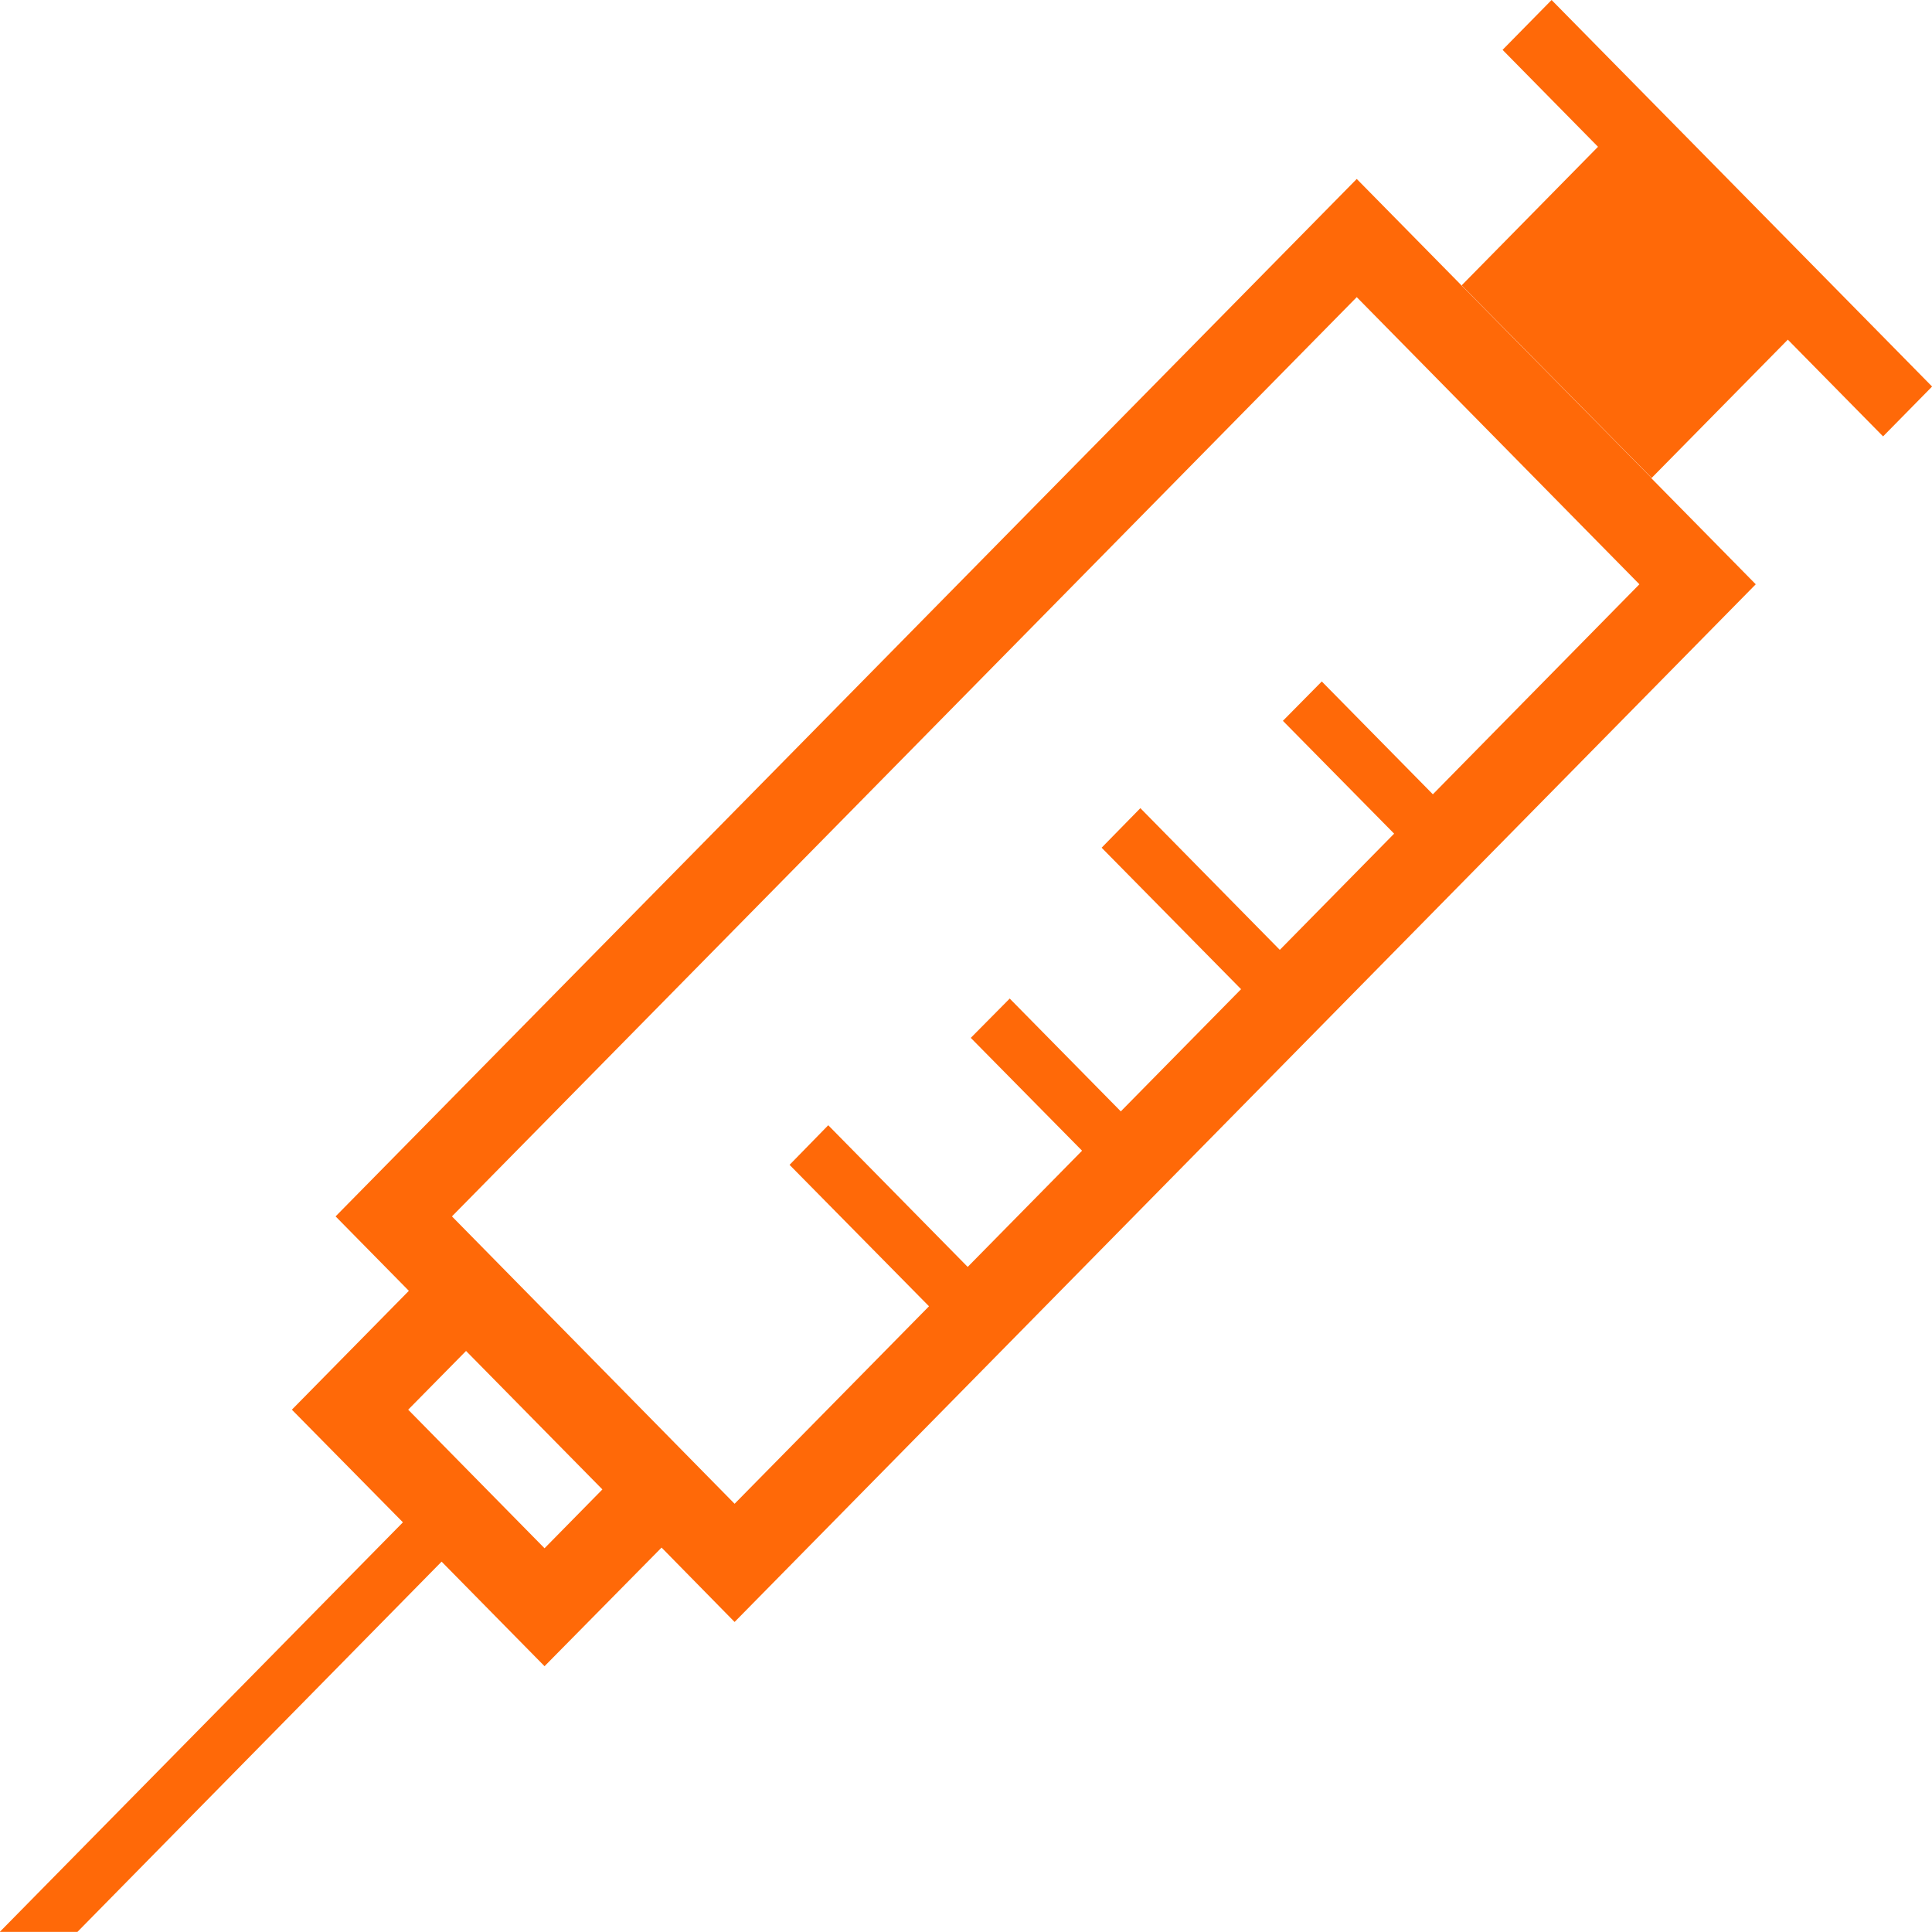
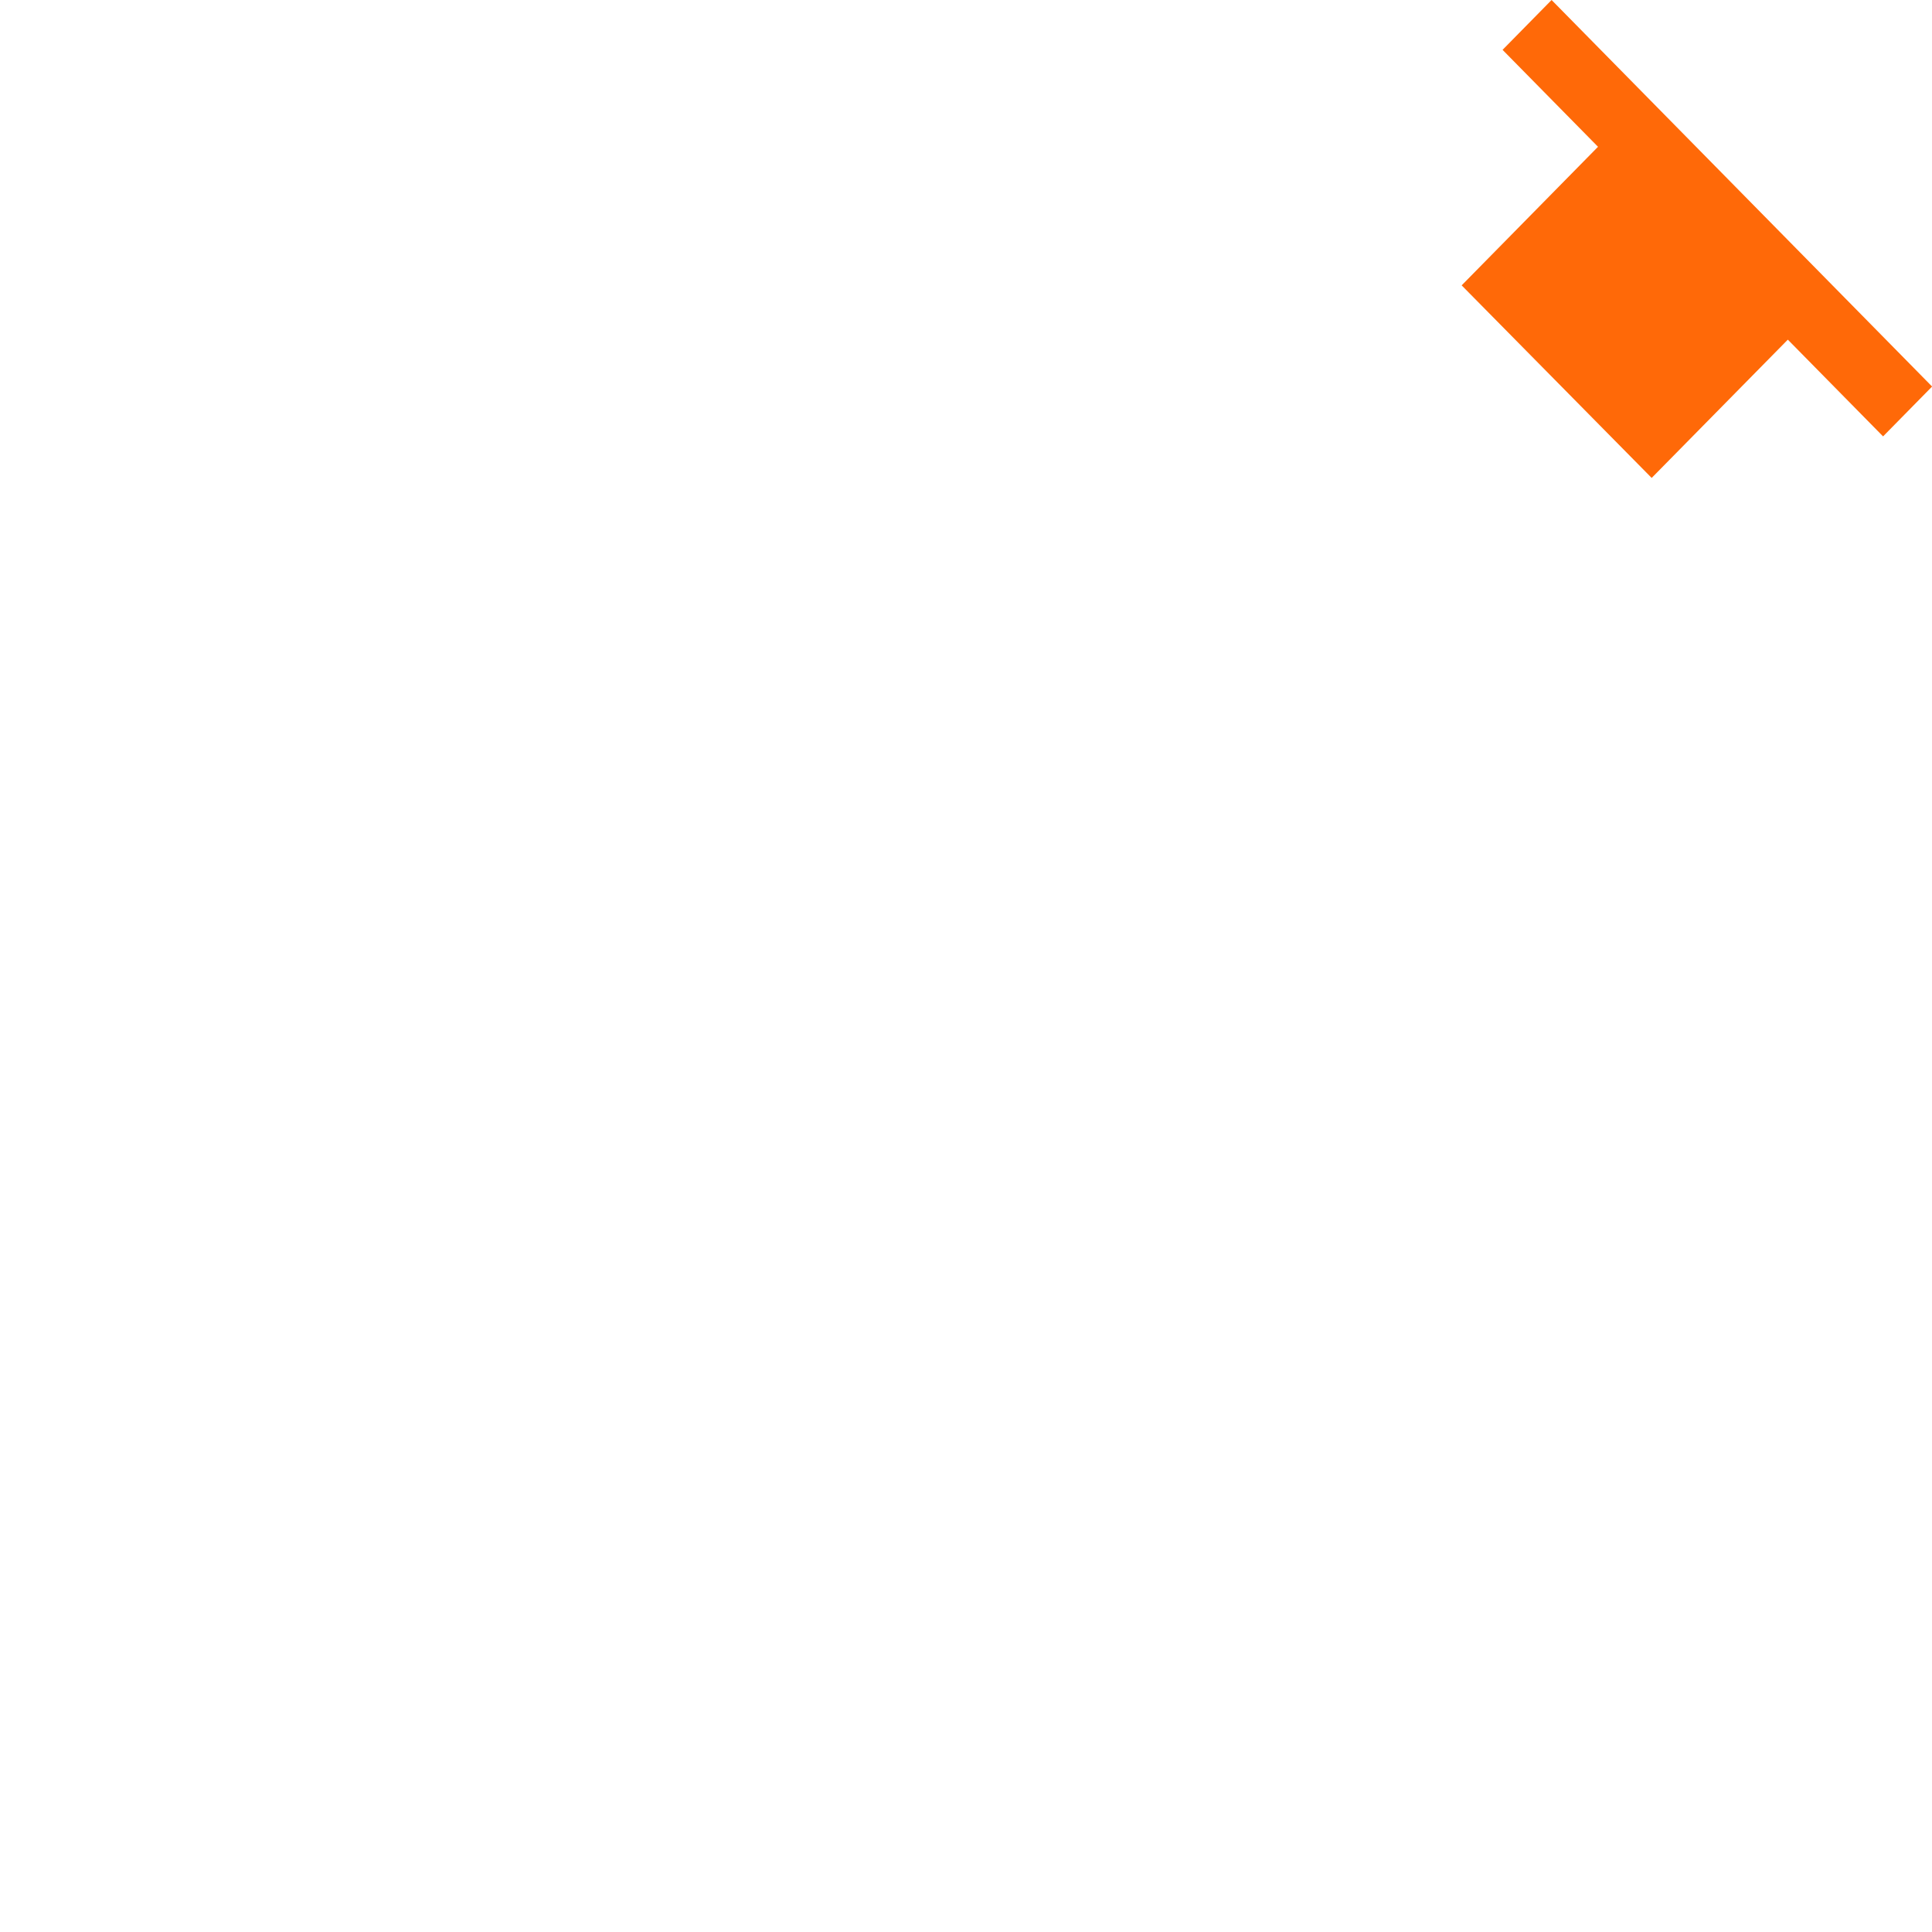
<svg xmlns="http://www.w3.org/2000/svg" width="40" height="40" viewBox="0 0 40 40" fill="none">
-   <path d="M34.188 9.9L34.192 9.895L30.258 5.908L28.09 3.705L6.948 25.184L8.465 26.725L6.043 29.186L8.342 31.518L0 39.993V39.998H1.603L9.143 32.332L11.274 34.497L13.697 32.041L15.209 33.581L36.351 12.097L34.188 9.9ZM11.274 32.055L8.451 29.186L9.649 27.97L12.472 30.837L11.274 32.055ZM29.666 16.445L27.366 14.109L26.561 14.924L28.864 17.26L26.497 19.666L23.61 16.732L22.808 17.551L25.695 20.48L23.205 23.01L20.905 20.674L20.099 21.488L22.403 23.824L20.035 26.23L17.148 23.297L16.347 24.117L19.234 27.045L15.209 31.134L9.357 25.184L28.09 6.152L33.942 12.097L29.666 16.445Z" fill="#FF6908" />
  <path d="M40.002 8.003L38.987 9.035L37.015 7.032L34.196 9.895L30.262 5.908L33.085 3.039L31.109 1.032L32.124 0L40.002 8.003Z" fill="#FF6908" />
</svg>